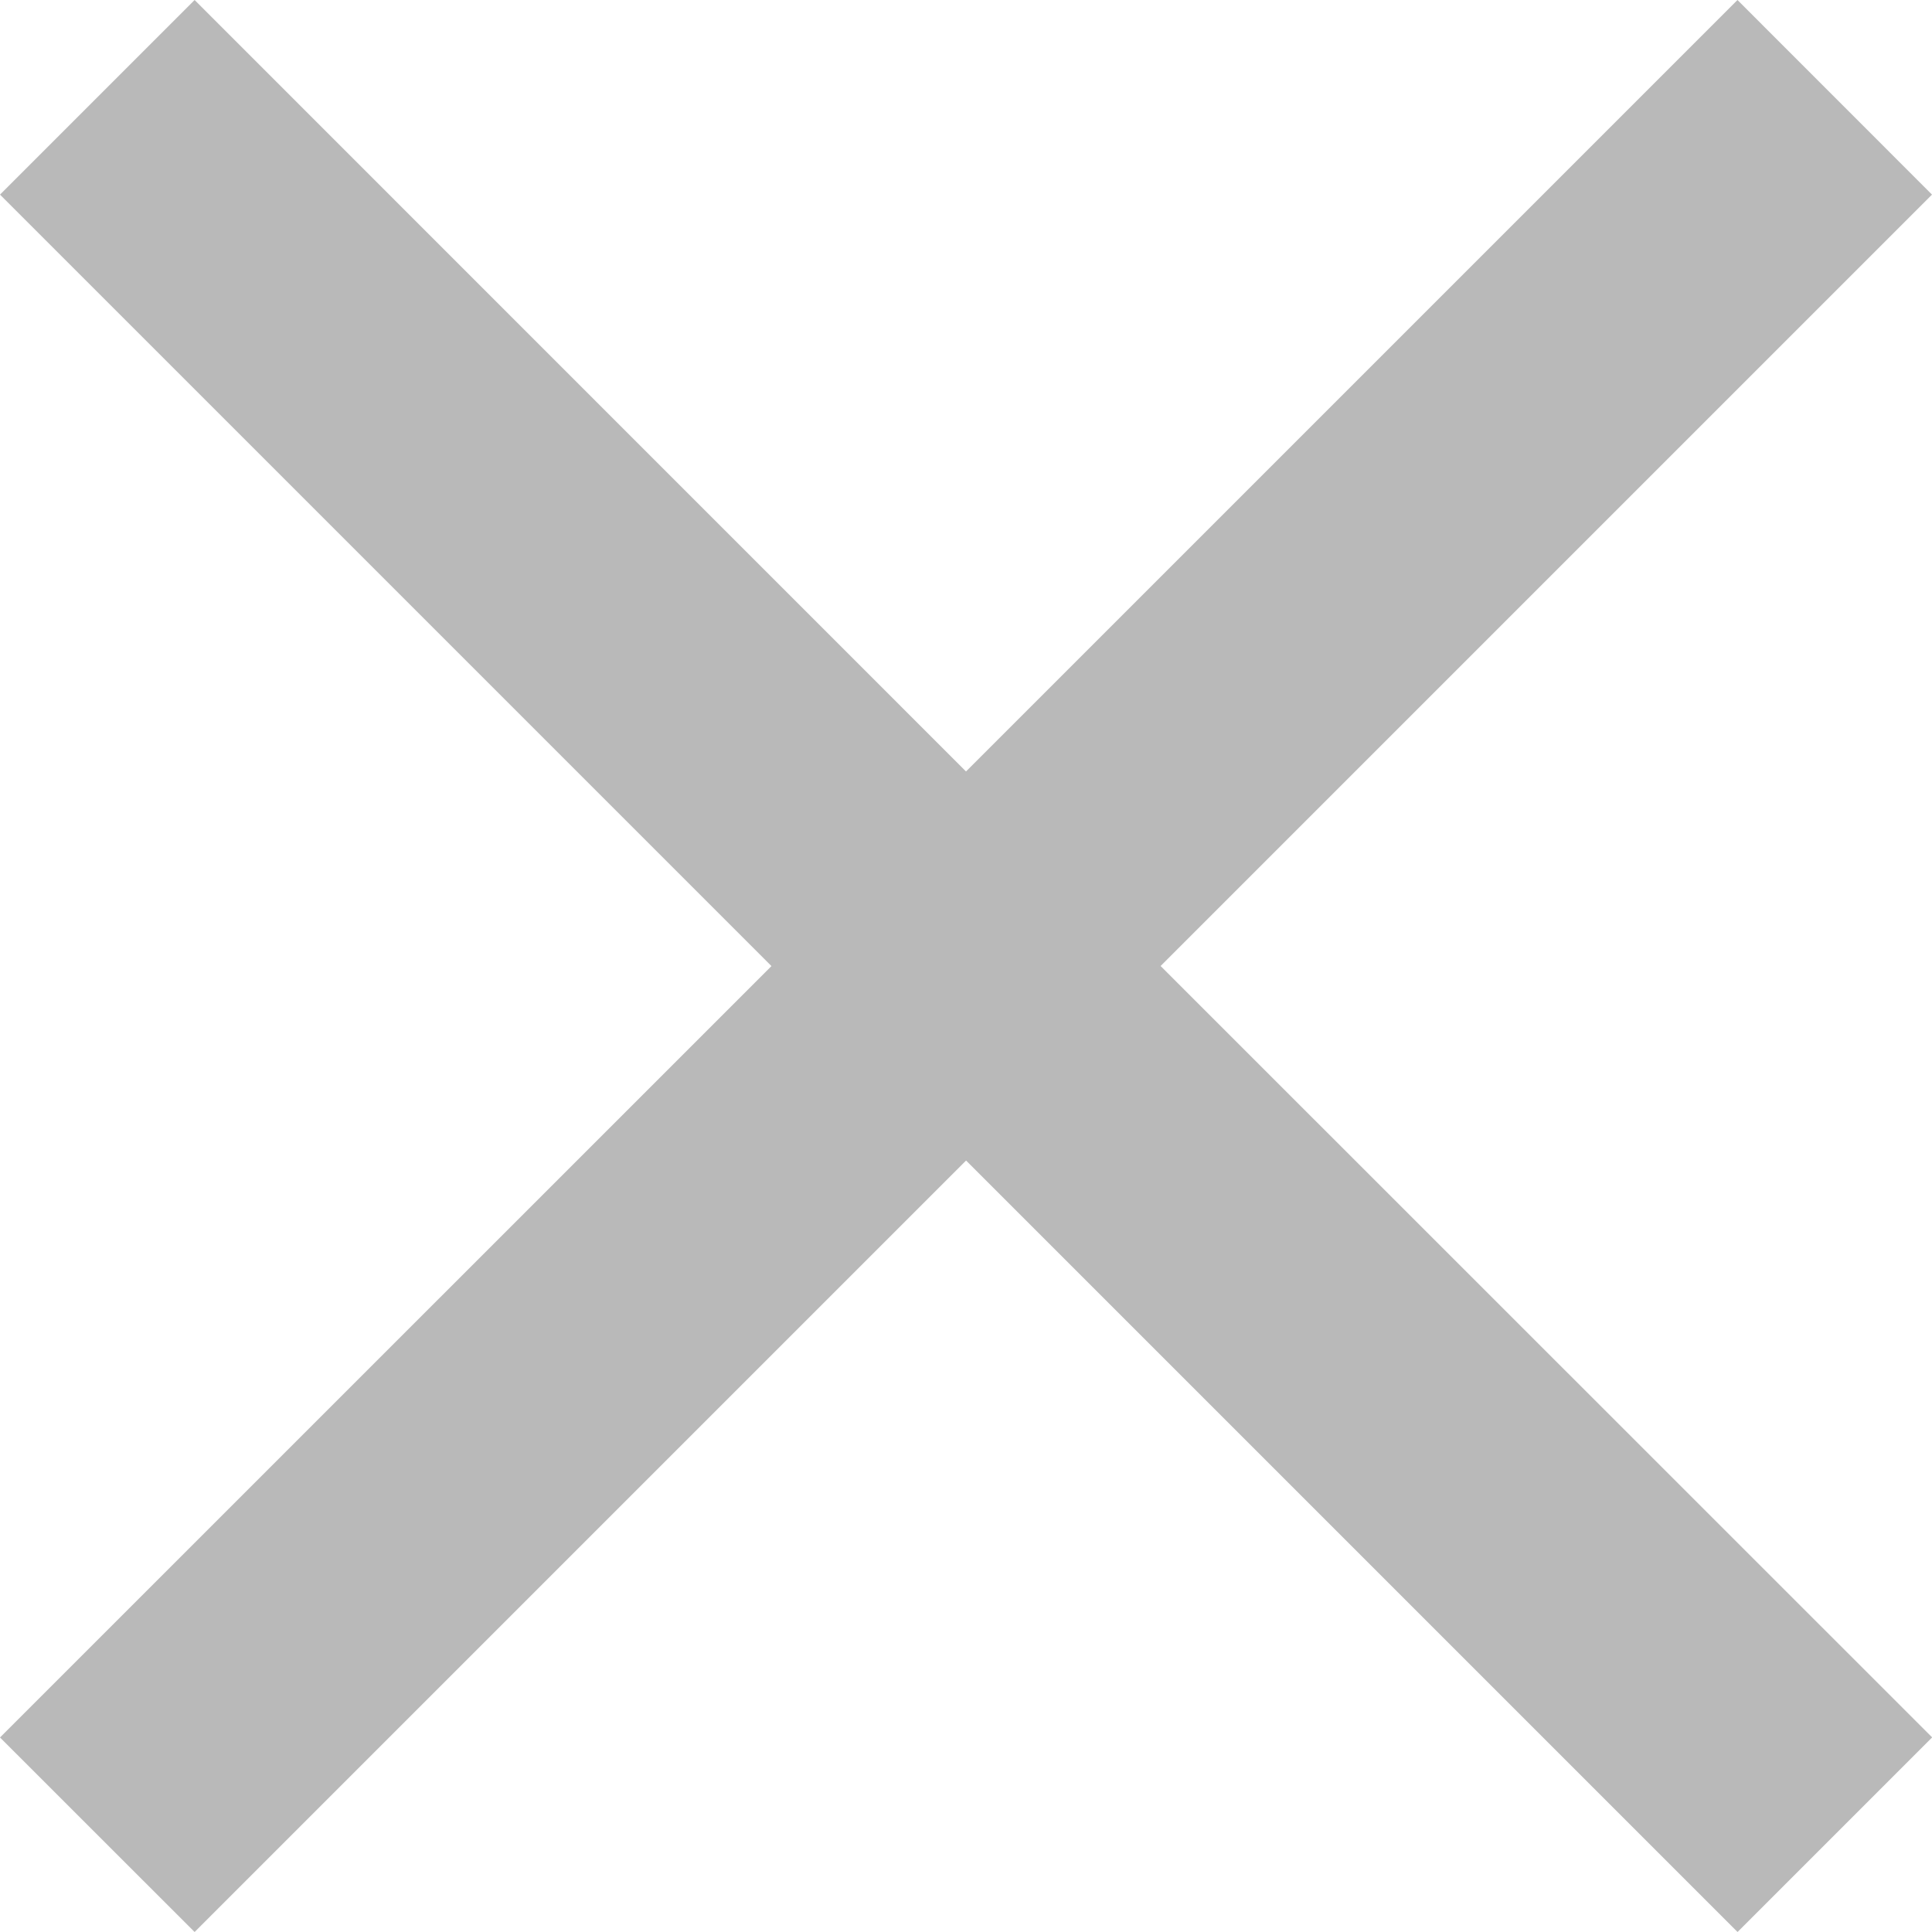
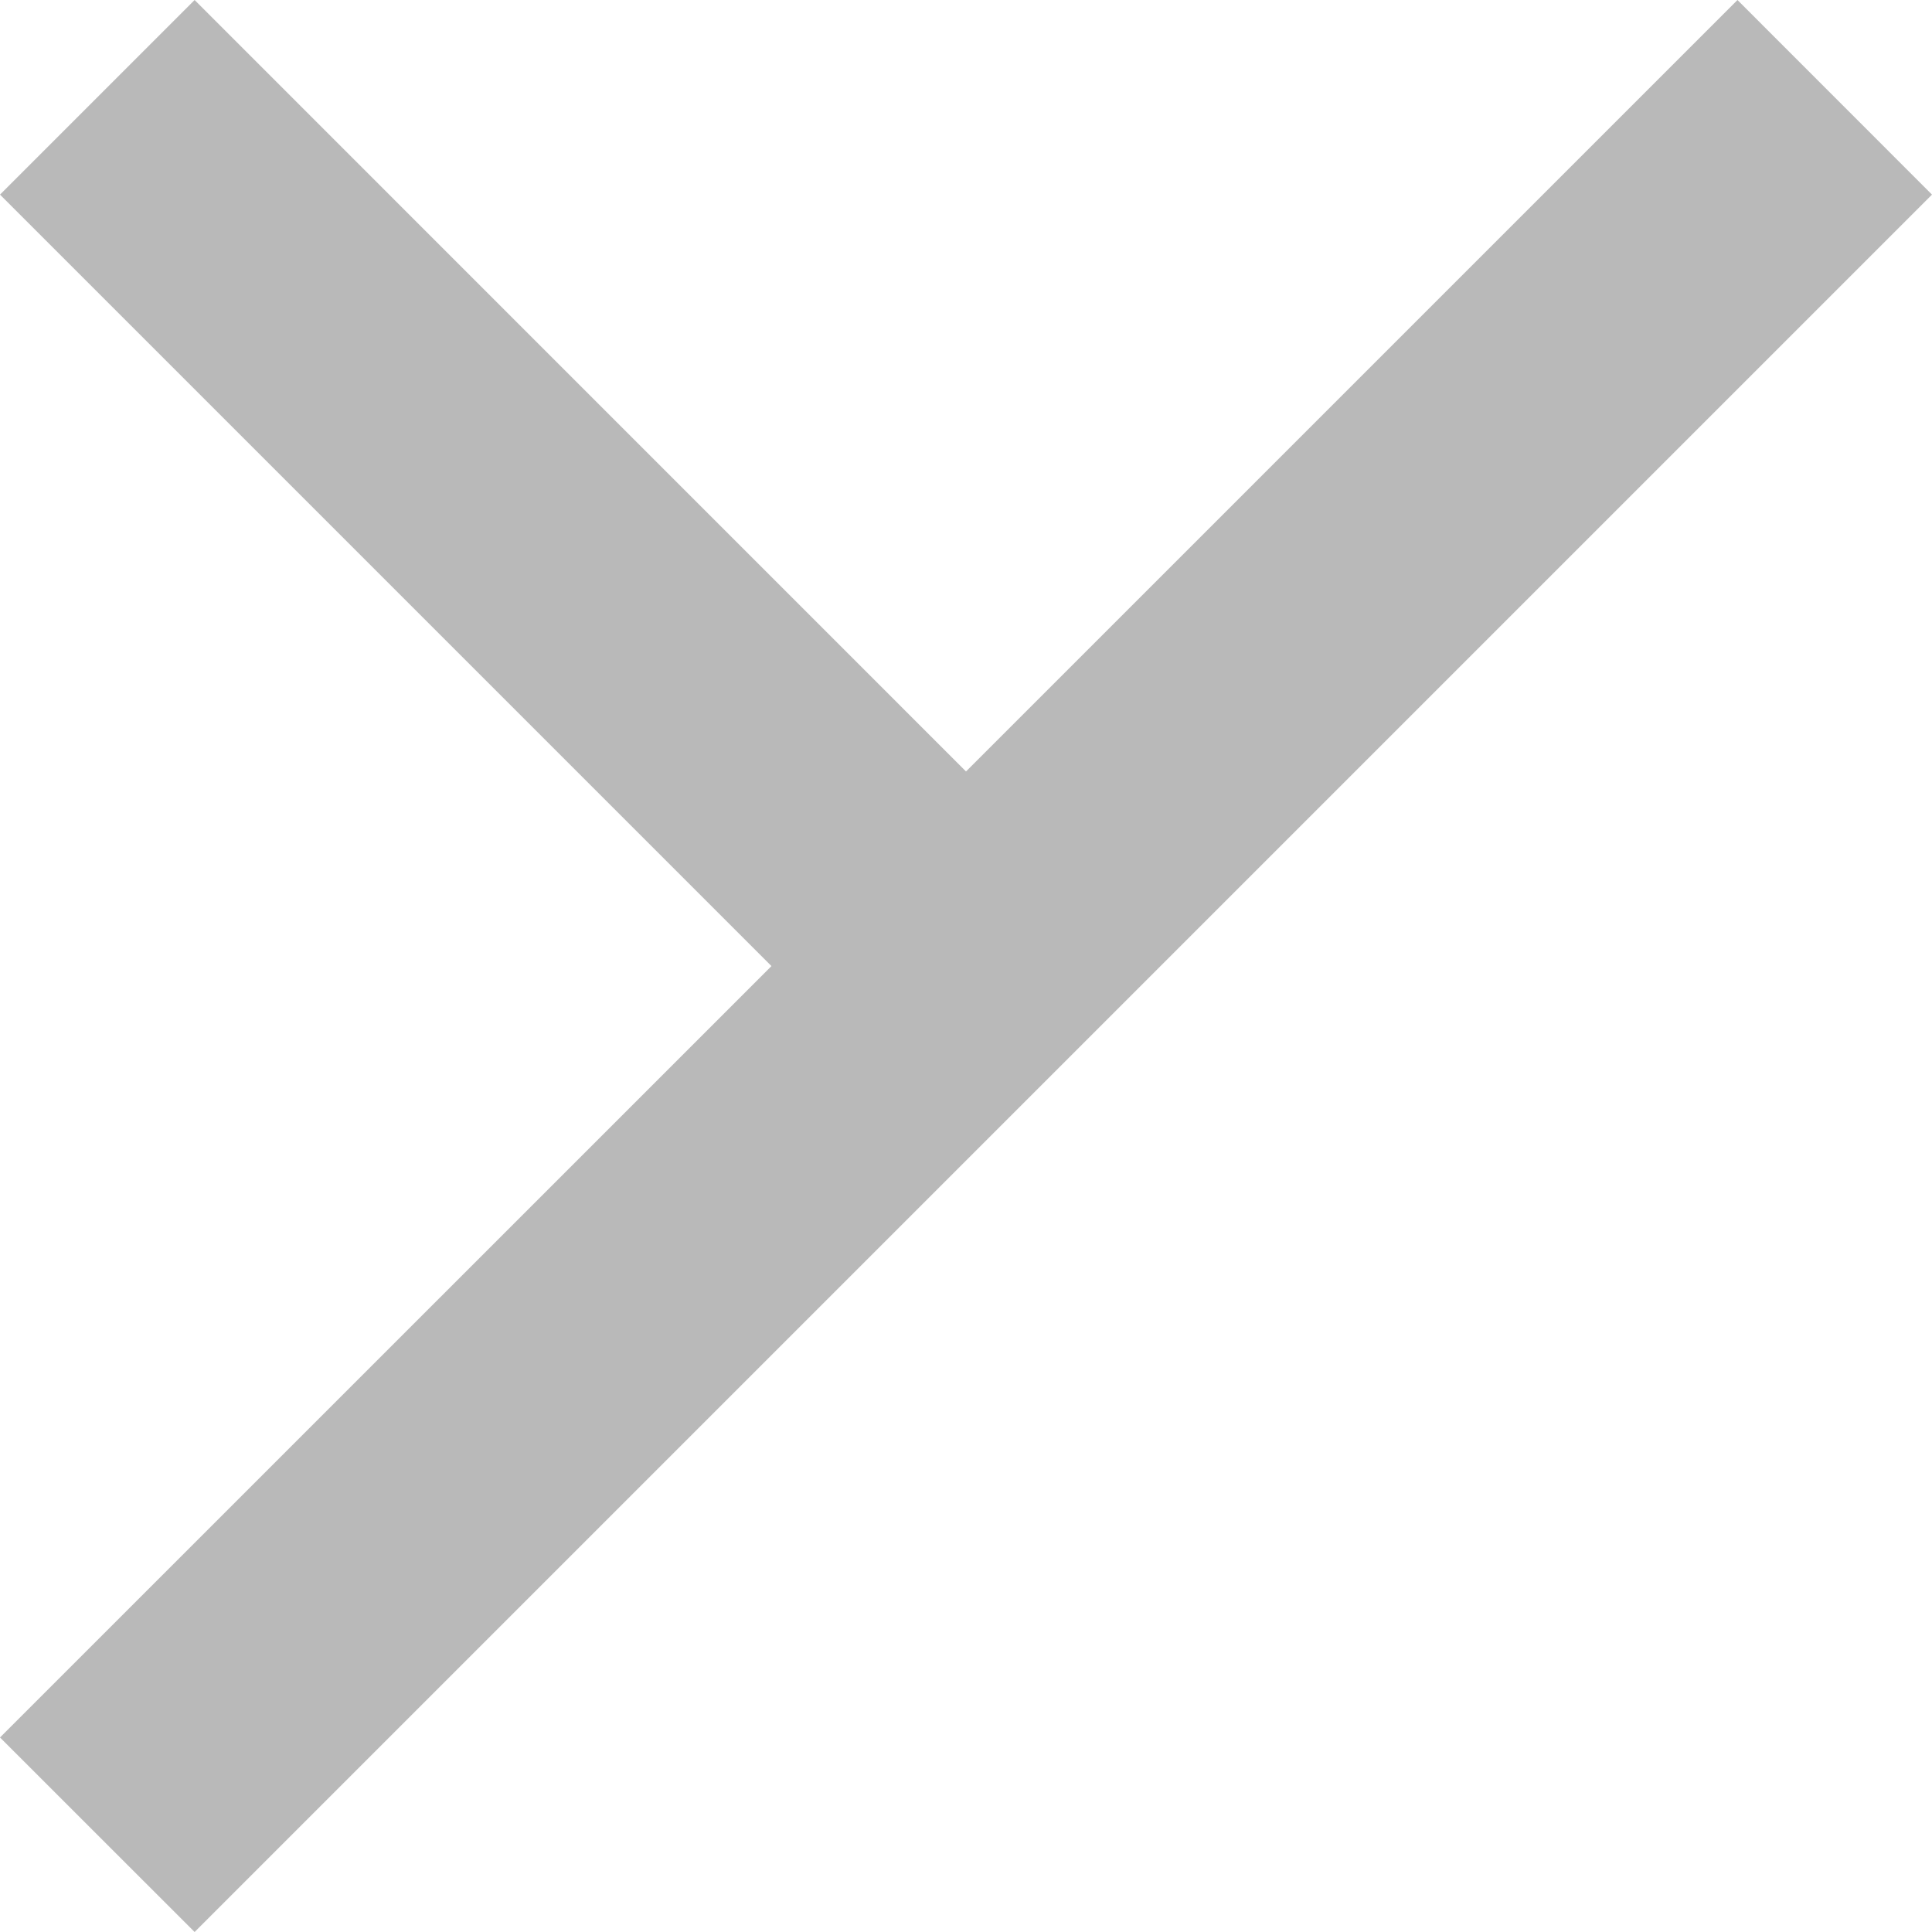
<svg xmlns="http://www.w3.org/2000/svg" width="24.66" height="24.66" viewBox="0 0 24.66 24.66">
-   <path id="Path_5291" data-name="Path 5291" d="M29.66,7.484,27.177,5,17.33,14.847,7.484,5,5,7.484l9.847,9.847L5,27.177,7.484,29.66l9.847-9.847,9.847,9.847,2.484-2.484L19.814,17.33Z" transform="translate(-5 -5)" fill="#b9b9b9" />
+   <path id="Path_5291" data-name="Path 5291" d="M29.66,7.484,27.177,5,17.33,14.847,7.484,5,5,7.484l9.847,9.847L5,27.177,7.484,29.66L19.814,17.33Z" transform="translate(-5 -5)" fill="#b9b9b9" />
</svg>